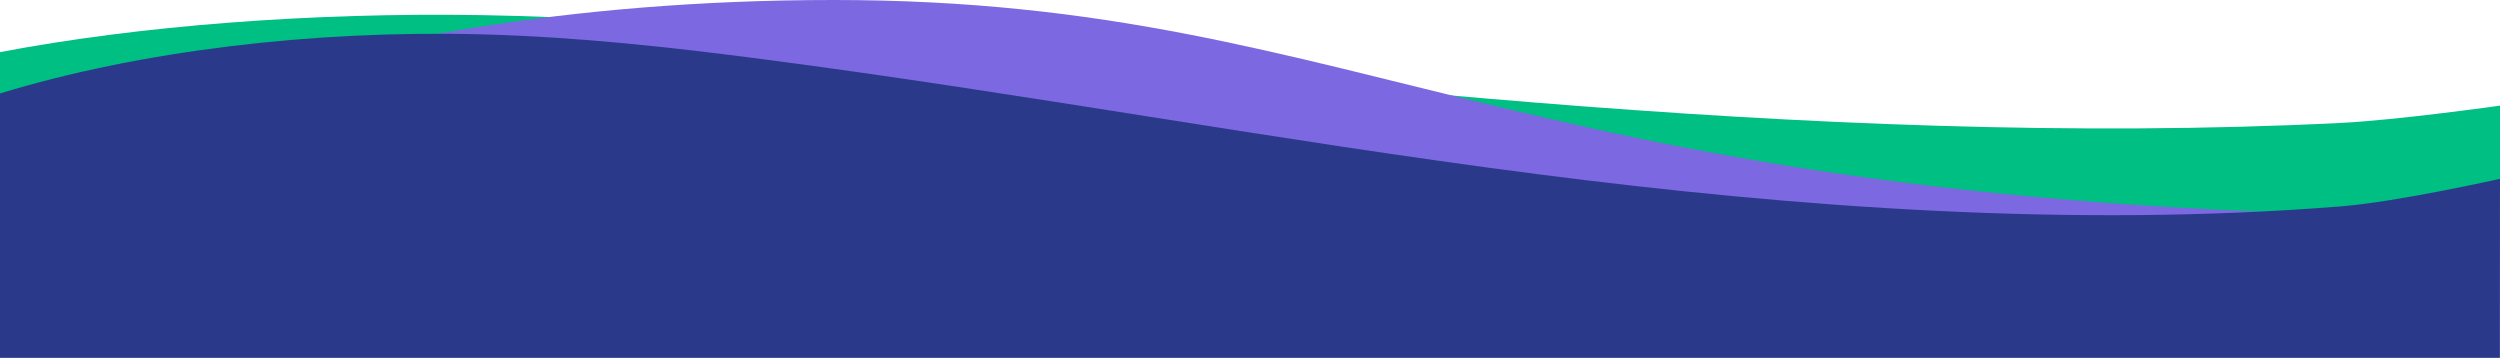
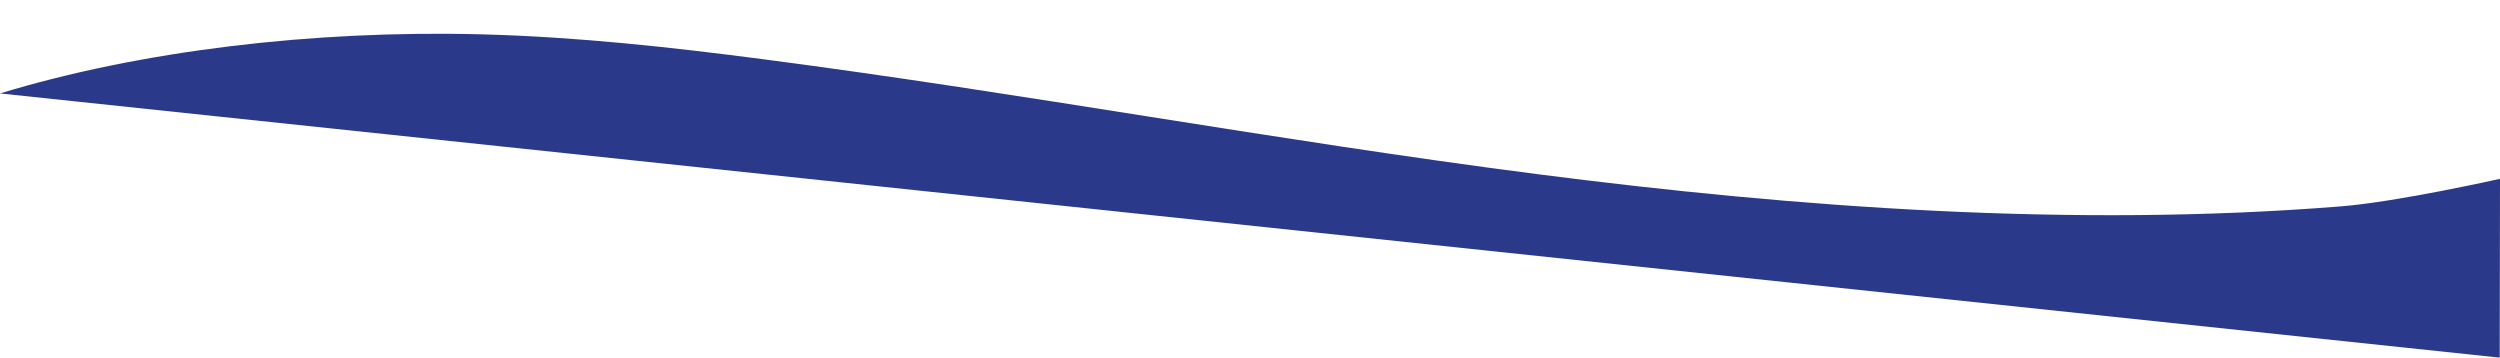
<svg xmlns="http://www.w3.org/2000/svg" viewBox="0 0 1440 206" fill="none">
-   <path d="M1440 60.856C1440 60.856 1381.11 69.162 1348.39 70.803C1194.38 78.531 1035.06 71.27 884.95 59.139C734.849 47.008 590.495 30.068 440.552 17.785C387.393 13.43 333.168 9.652 277.763 8.724C179.842 7.09 80.293 14.735 0 30.04V206L1440 206V60.856Z" fill="#00BF82" />
-   <path d="M1440 124.673C877.671 124.673 792.884 0 480.163 0C167.443 0 0 101.872 0 101.872V206L1440 206V124.673Z" fill="#7C68E1" />
-   <path d="M1440 102.995C1440 102.995 1381.12 116.249 1348.4 118.867C1194.41 131.201 1035.11 119.609 885.011 100.246C734.926 80.89 590.588 53.852 440.662 34.256C387.509 27.309 333.29 21.27 277.891 19.792C179.98 17.181 80.284 29.384 0 53.818V206L1439.84 206L1440 102.995Z" fill="#2B398B" />
+   <path d="M1440 102.995C1440 102.995 1381.12 116.249 1348.4 118.867C1194.41 131.201 1035.11 119.609 885.011 100.246C734.926 80.89 590.588 53.852 440.662 34.256C387.509 27.309 333.29 21.27 277.891 19.792C179.98 17.181 80.284 29.384 0 53.818L1439.84 206L1440 102.995Z" fill="#2B398B" />
</svg>